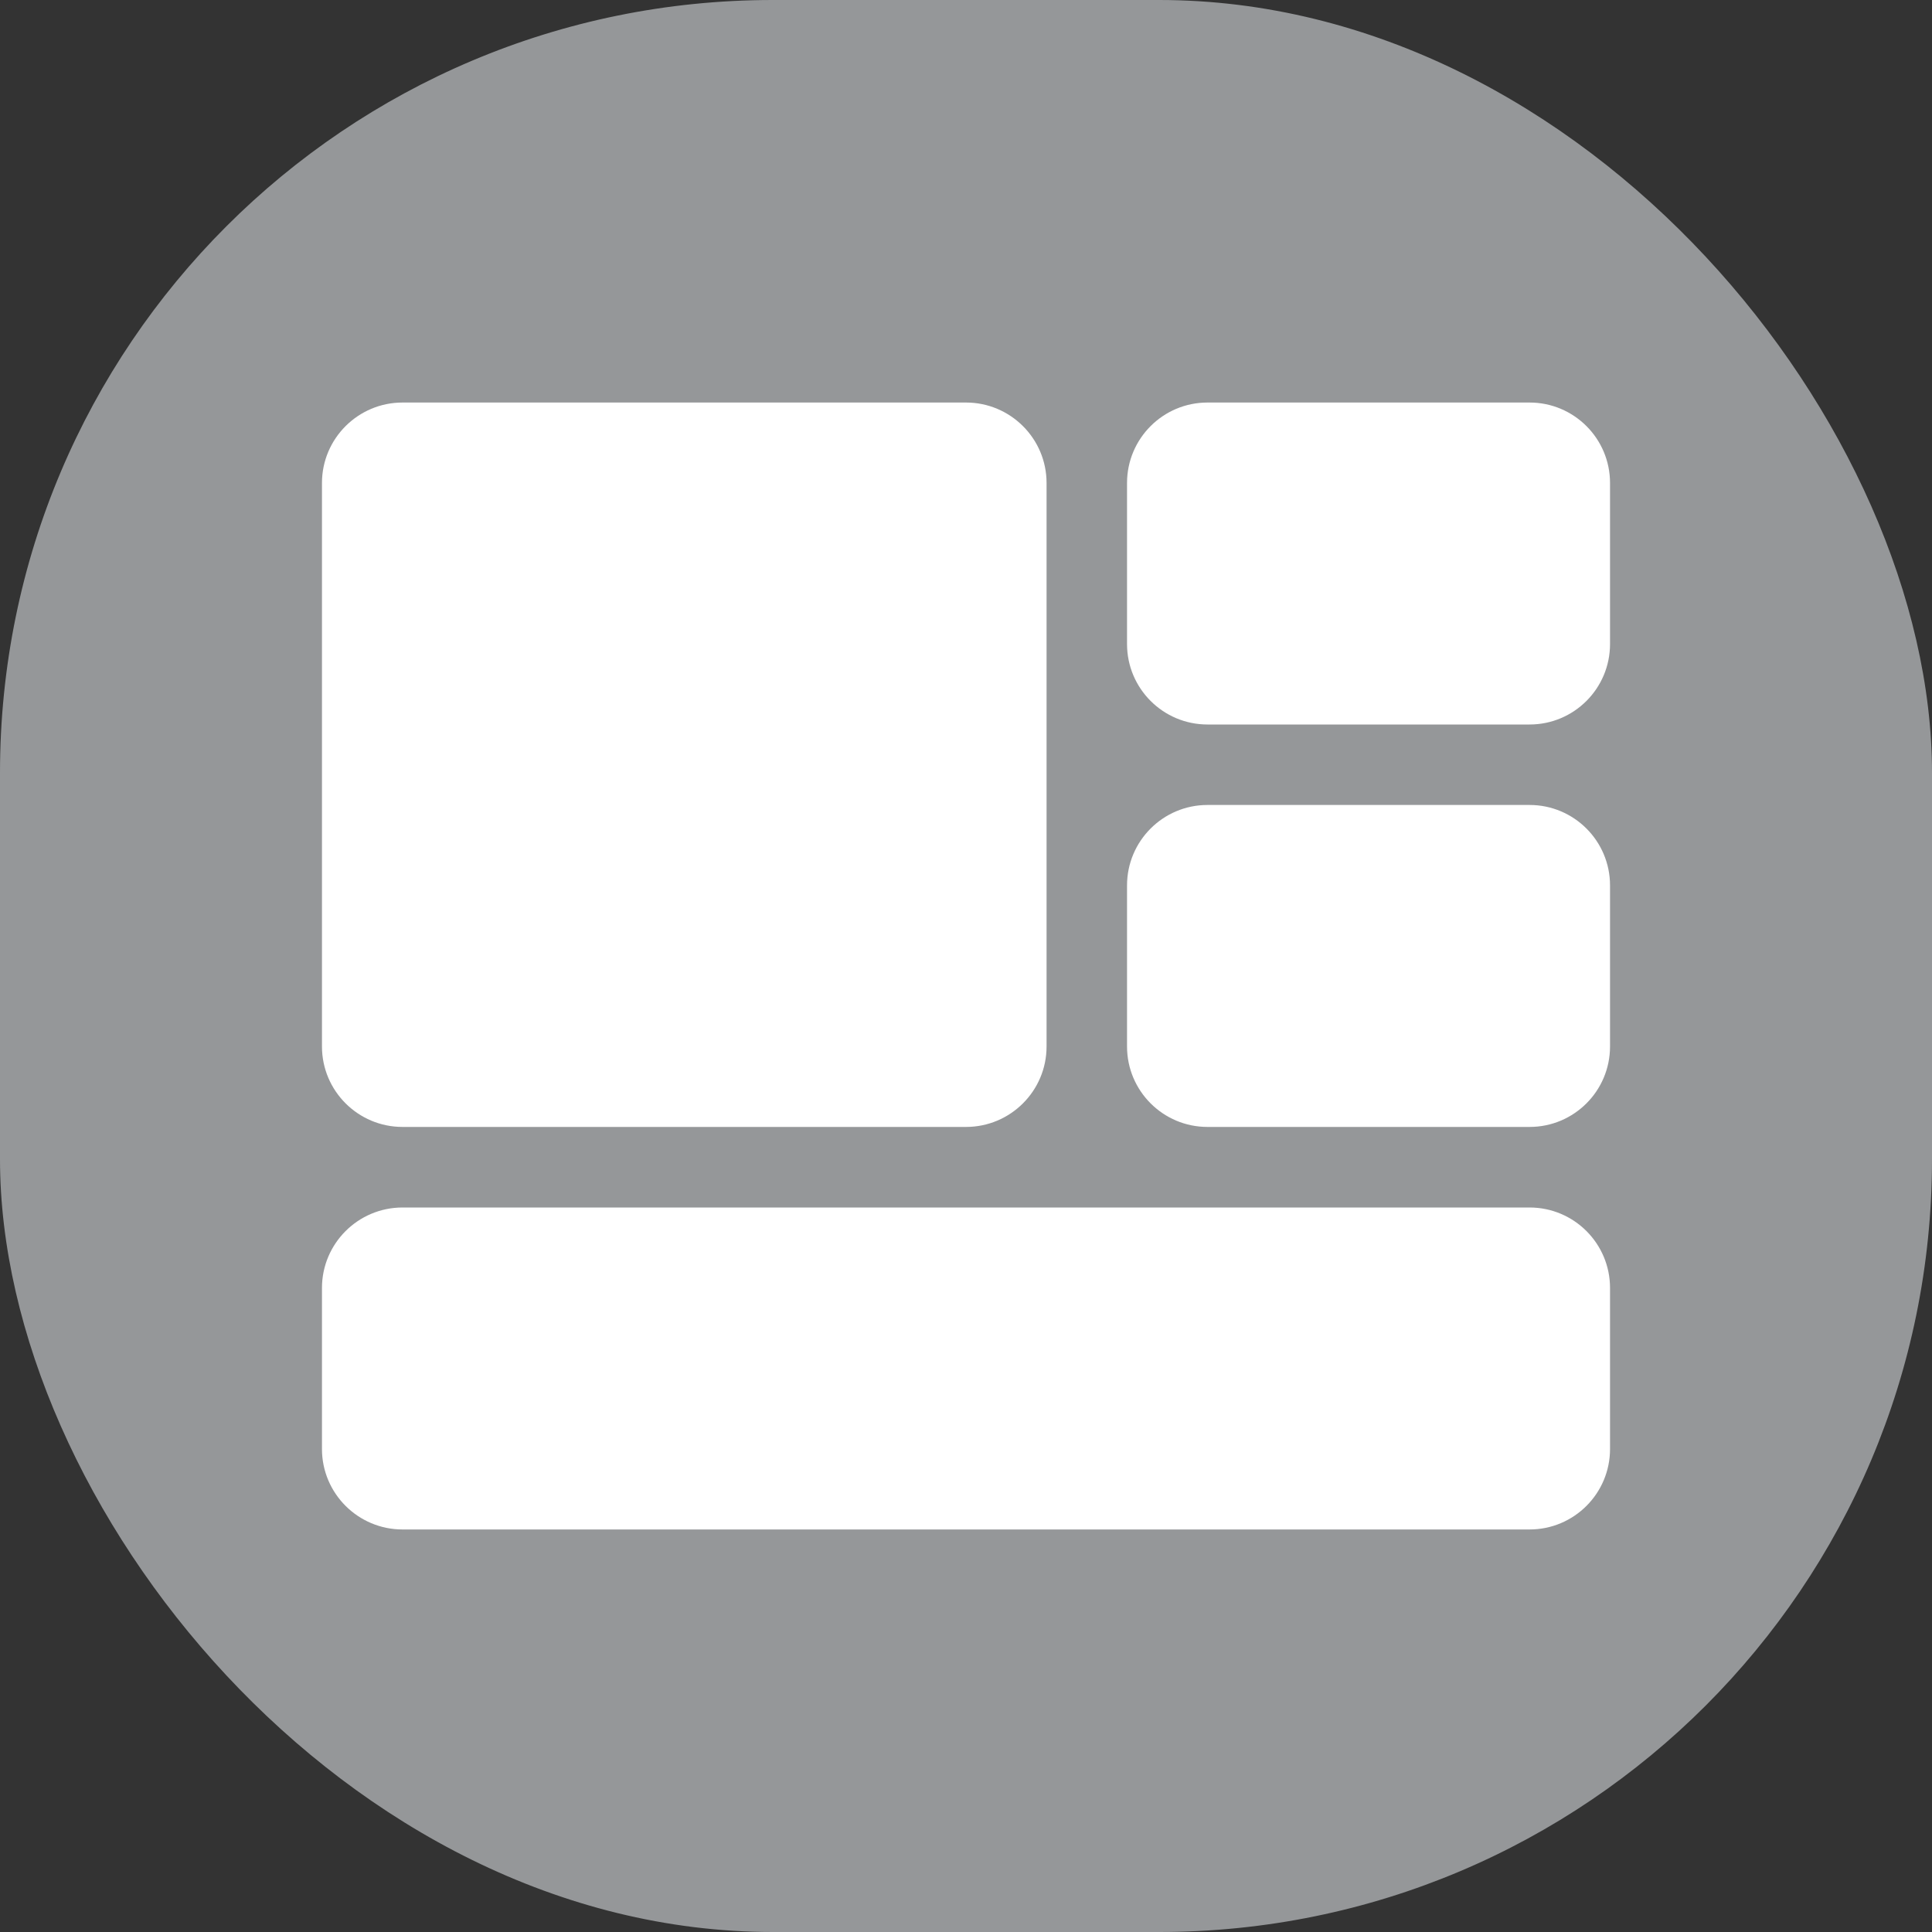
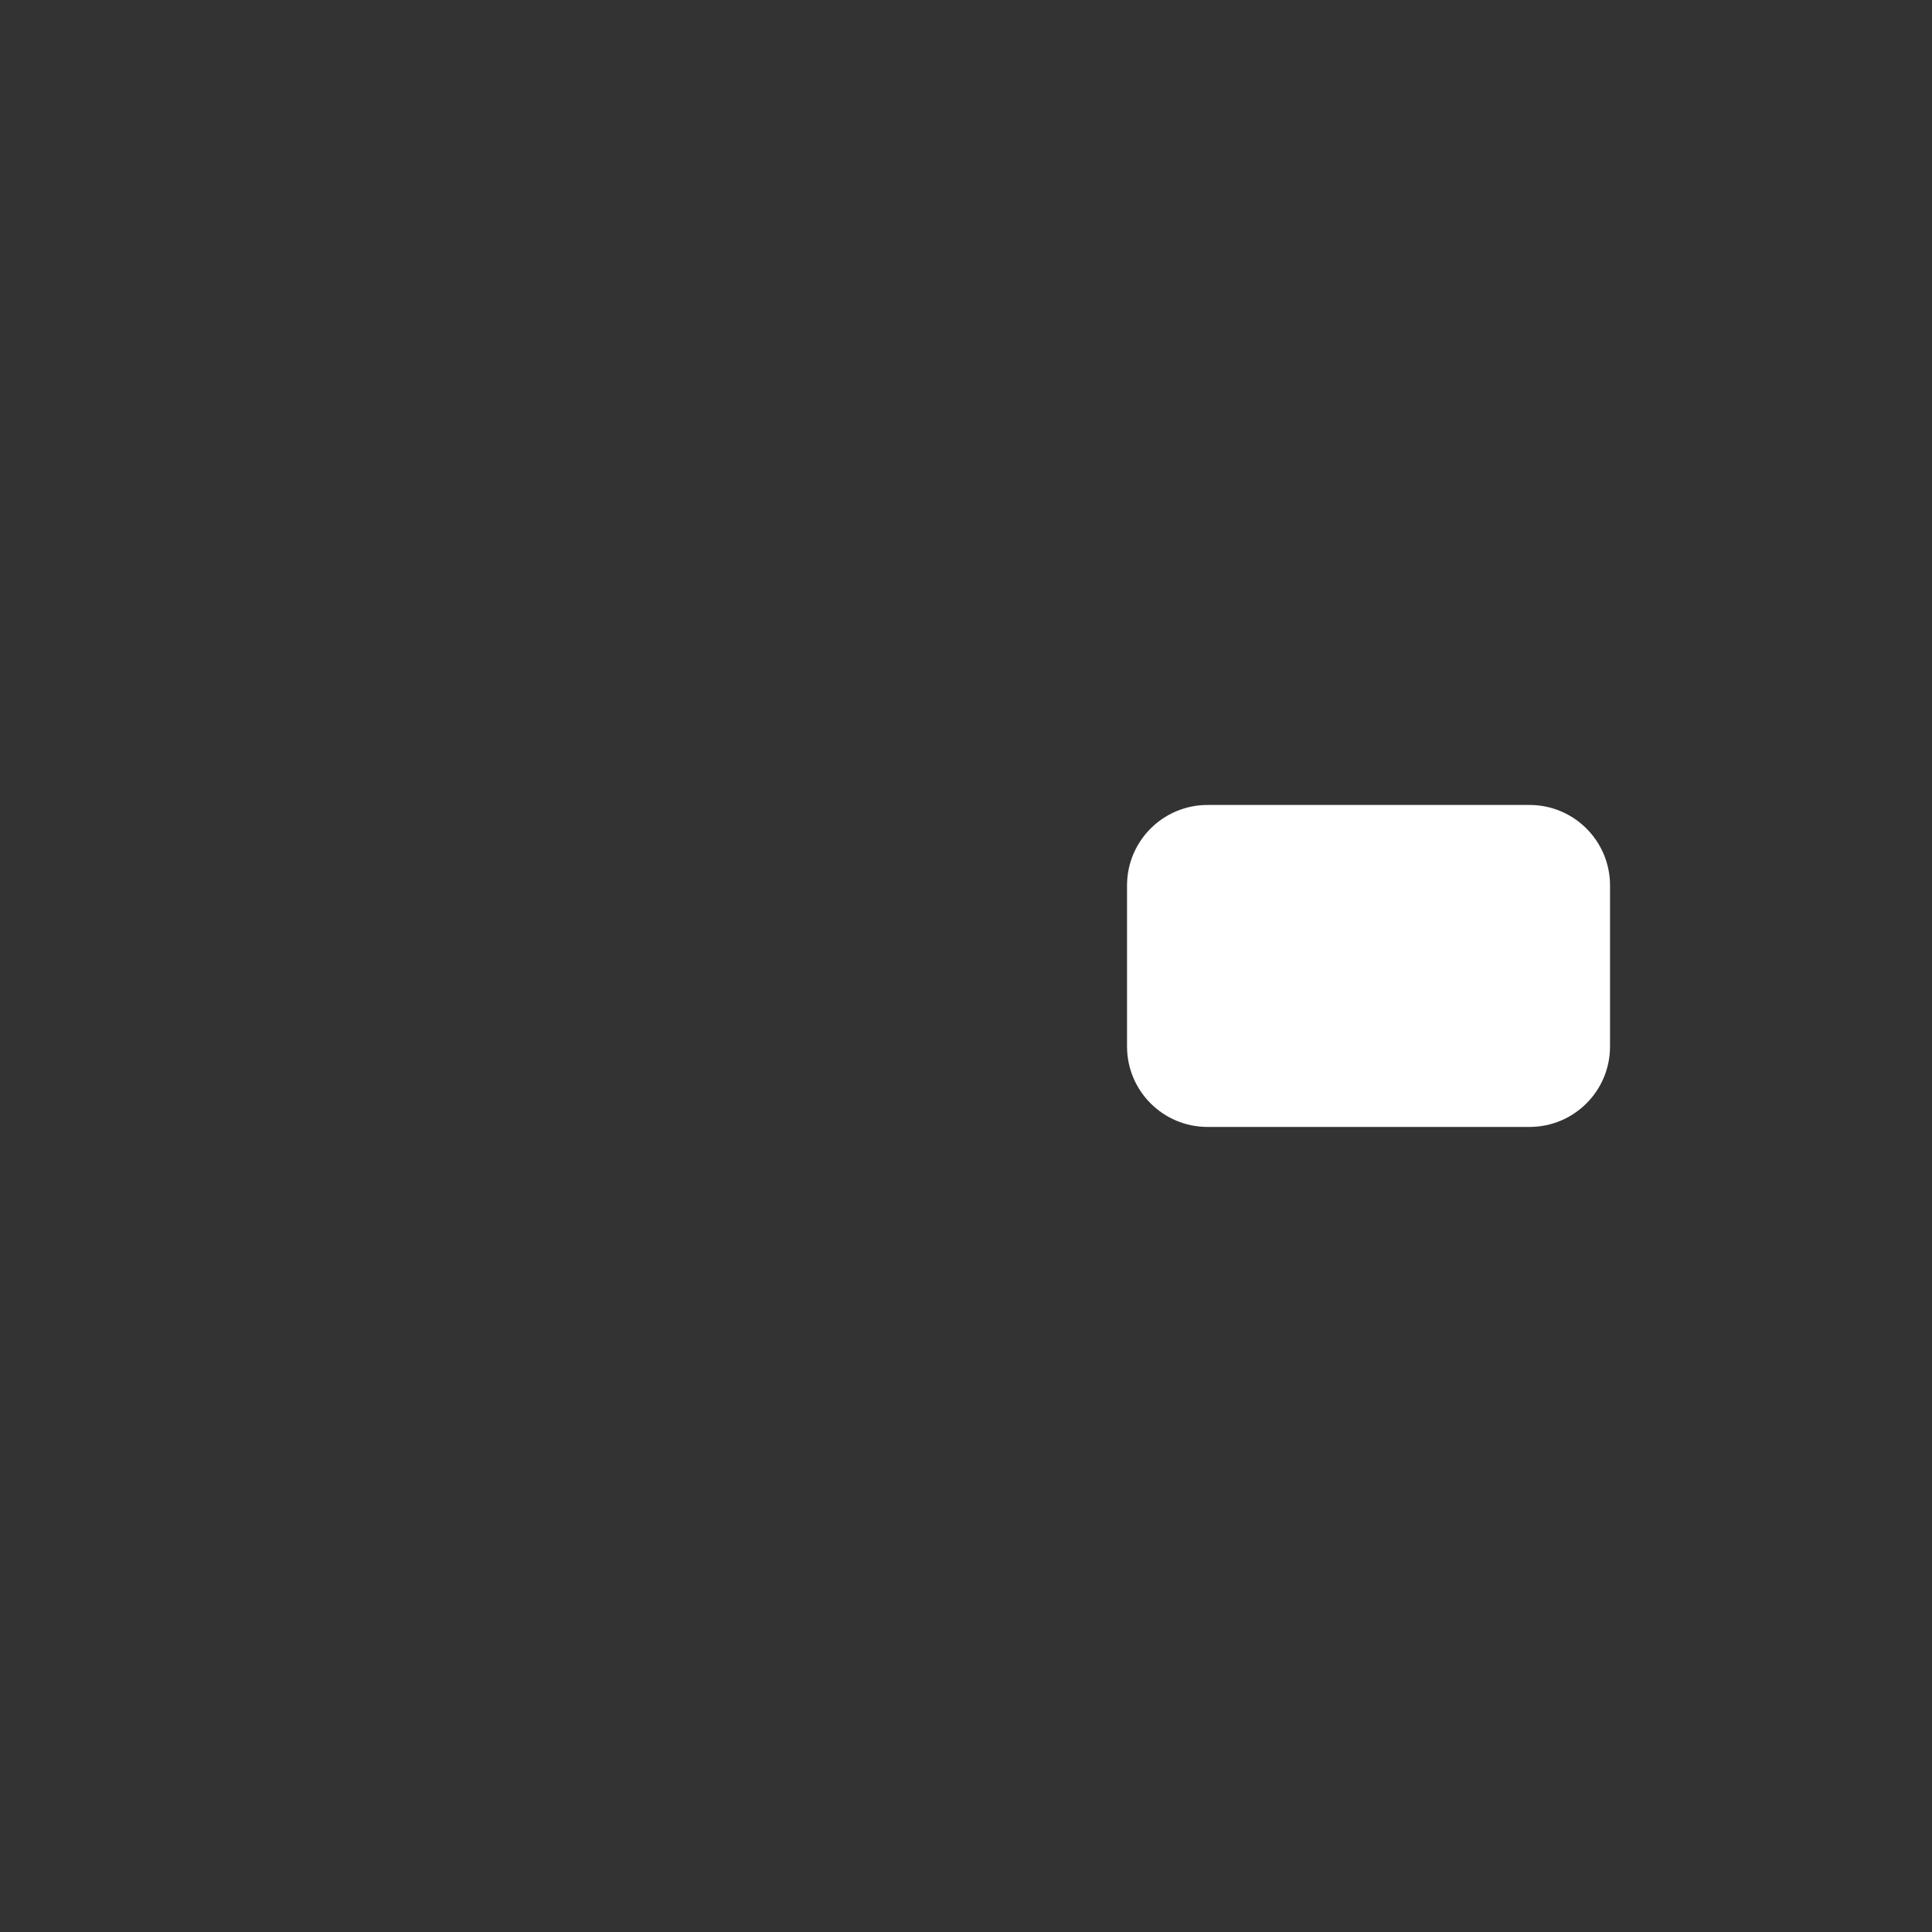
<svg xmlns="http://www.w3.org/2000/svg" width="20" height="20" viewBox="0 0 20 20" fill="none">
  <rect x="0" y="0" width="20" height="20" fill="#333333" stroke="none" />
  <g id="Aæçå½©è²icon" fill="none">
-     <rect width="20" height="20" rx="8" class="fill-icon-3" fill="#959799" />
    <g id="Vector" fill="none">
-       <path d="M10.834 5C10.834 4.54 10.46 4.167 10 4.167H4.167C3.707 4.167 3.333 4.54 3.333 5V10.833C3.333 11.293 3.707 11.666 4.167 11.666H10C10.46 11.666 10.834 11.293 10.834 10.833V5Z" class="fill-icon-8" fill="#FFFFFF" />
-       <path d="M16.667 13.333C16.667 12.873 16.294 12.5 15.834 12.5H4.167C3.707 12.5 3.333 12.873 3.333 13.333V15C3.333 15.46 3.707 15.833 4.167 15.833H15.834C16.294 15.833 16.667 15.46 16.667 15V13.333Z" class="fill-icon-8" fill="#FFFFFF" />
-       <path d="M16.667 5C16.667 4.54 16.294 4.167 15.834 4.167H12.5C12.04 4.167 11.667 4.54 11.667 5V6.667C11.667 7.127 12.04 7.5 12.5 7.5H15.834C16.294 7.5 16.667 7.127 16.667 6.667V5Z" class="fill-icon-8" fill="#FFFFFF" />
      <path d="M16.667 9.166C16.667 8.706 16.294 8.333 15.834 8.333H12.5C12.04 8.333 11.667 8.706 11.667 9.166V10.833C11.667 11.293 12.04 11.666 12.5 11.666H15.834C16.294 11.666 16.667 11.293 16.667 10.833V9.166Z" class="fill-icon-8" fill="#FFFFFF" />
    </g>
  </g>
</svg>